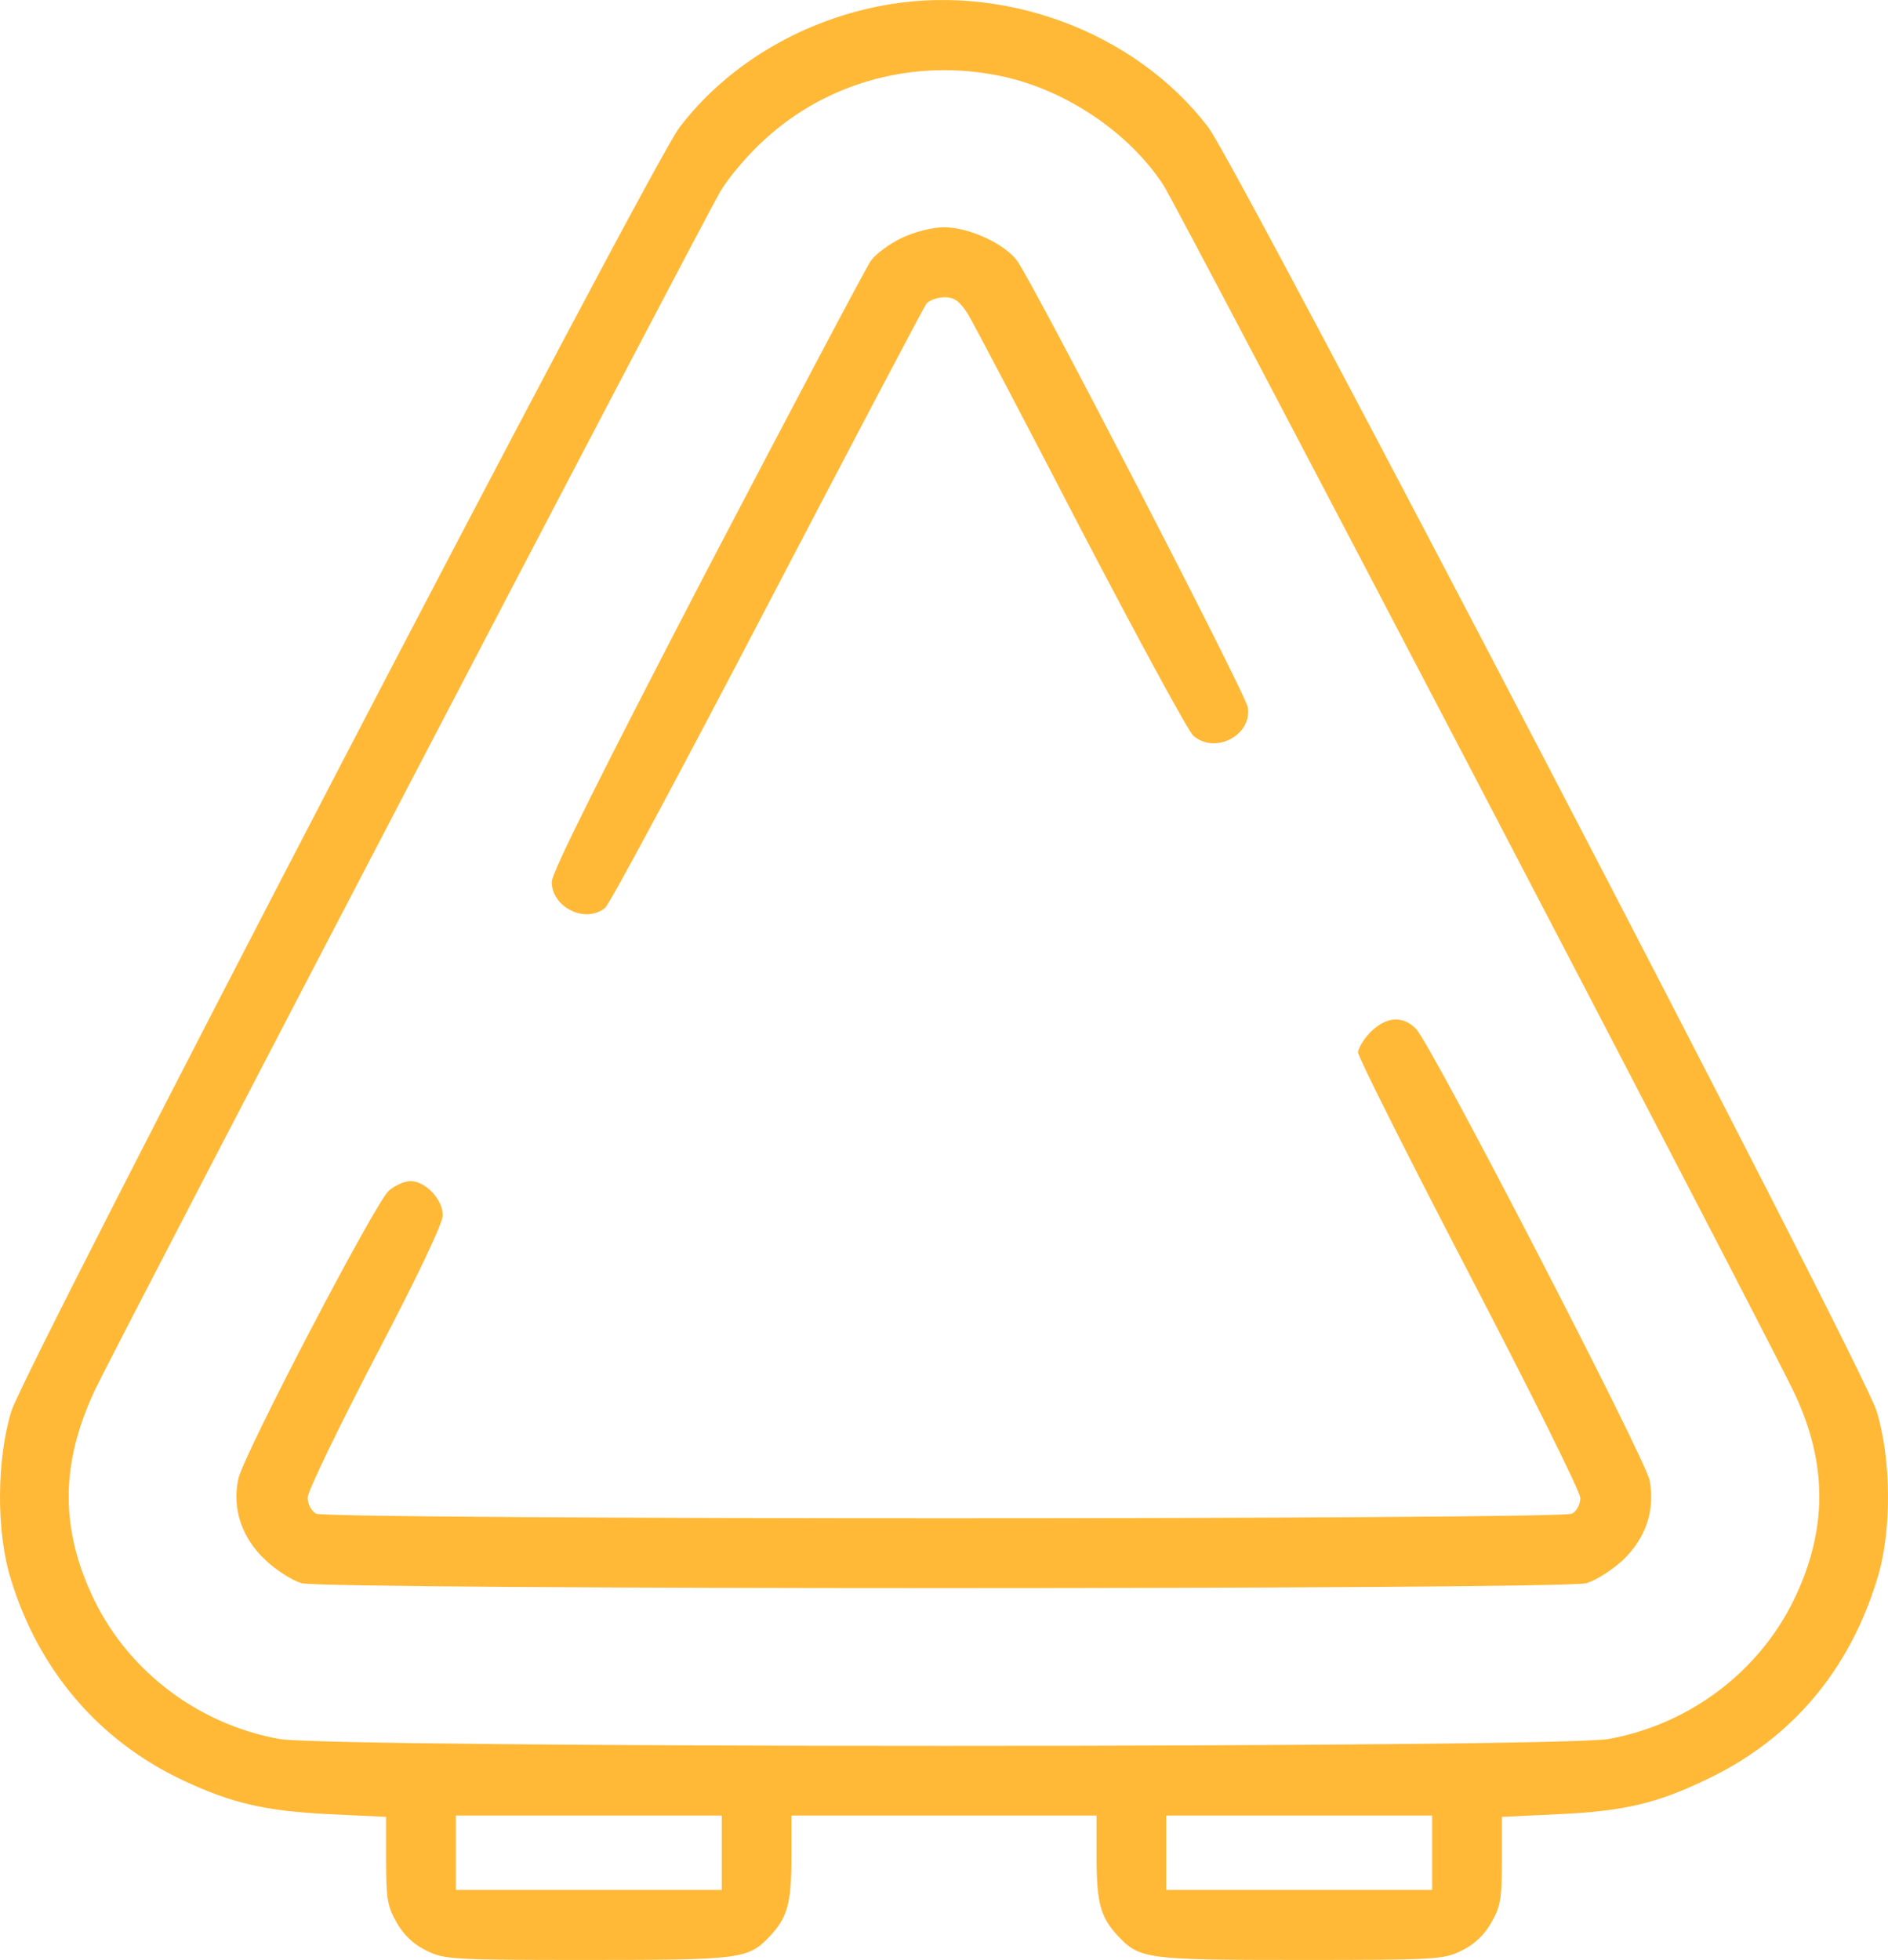
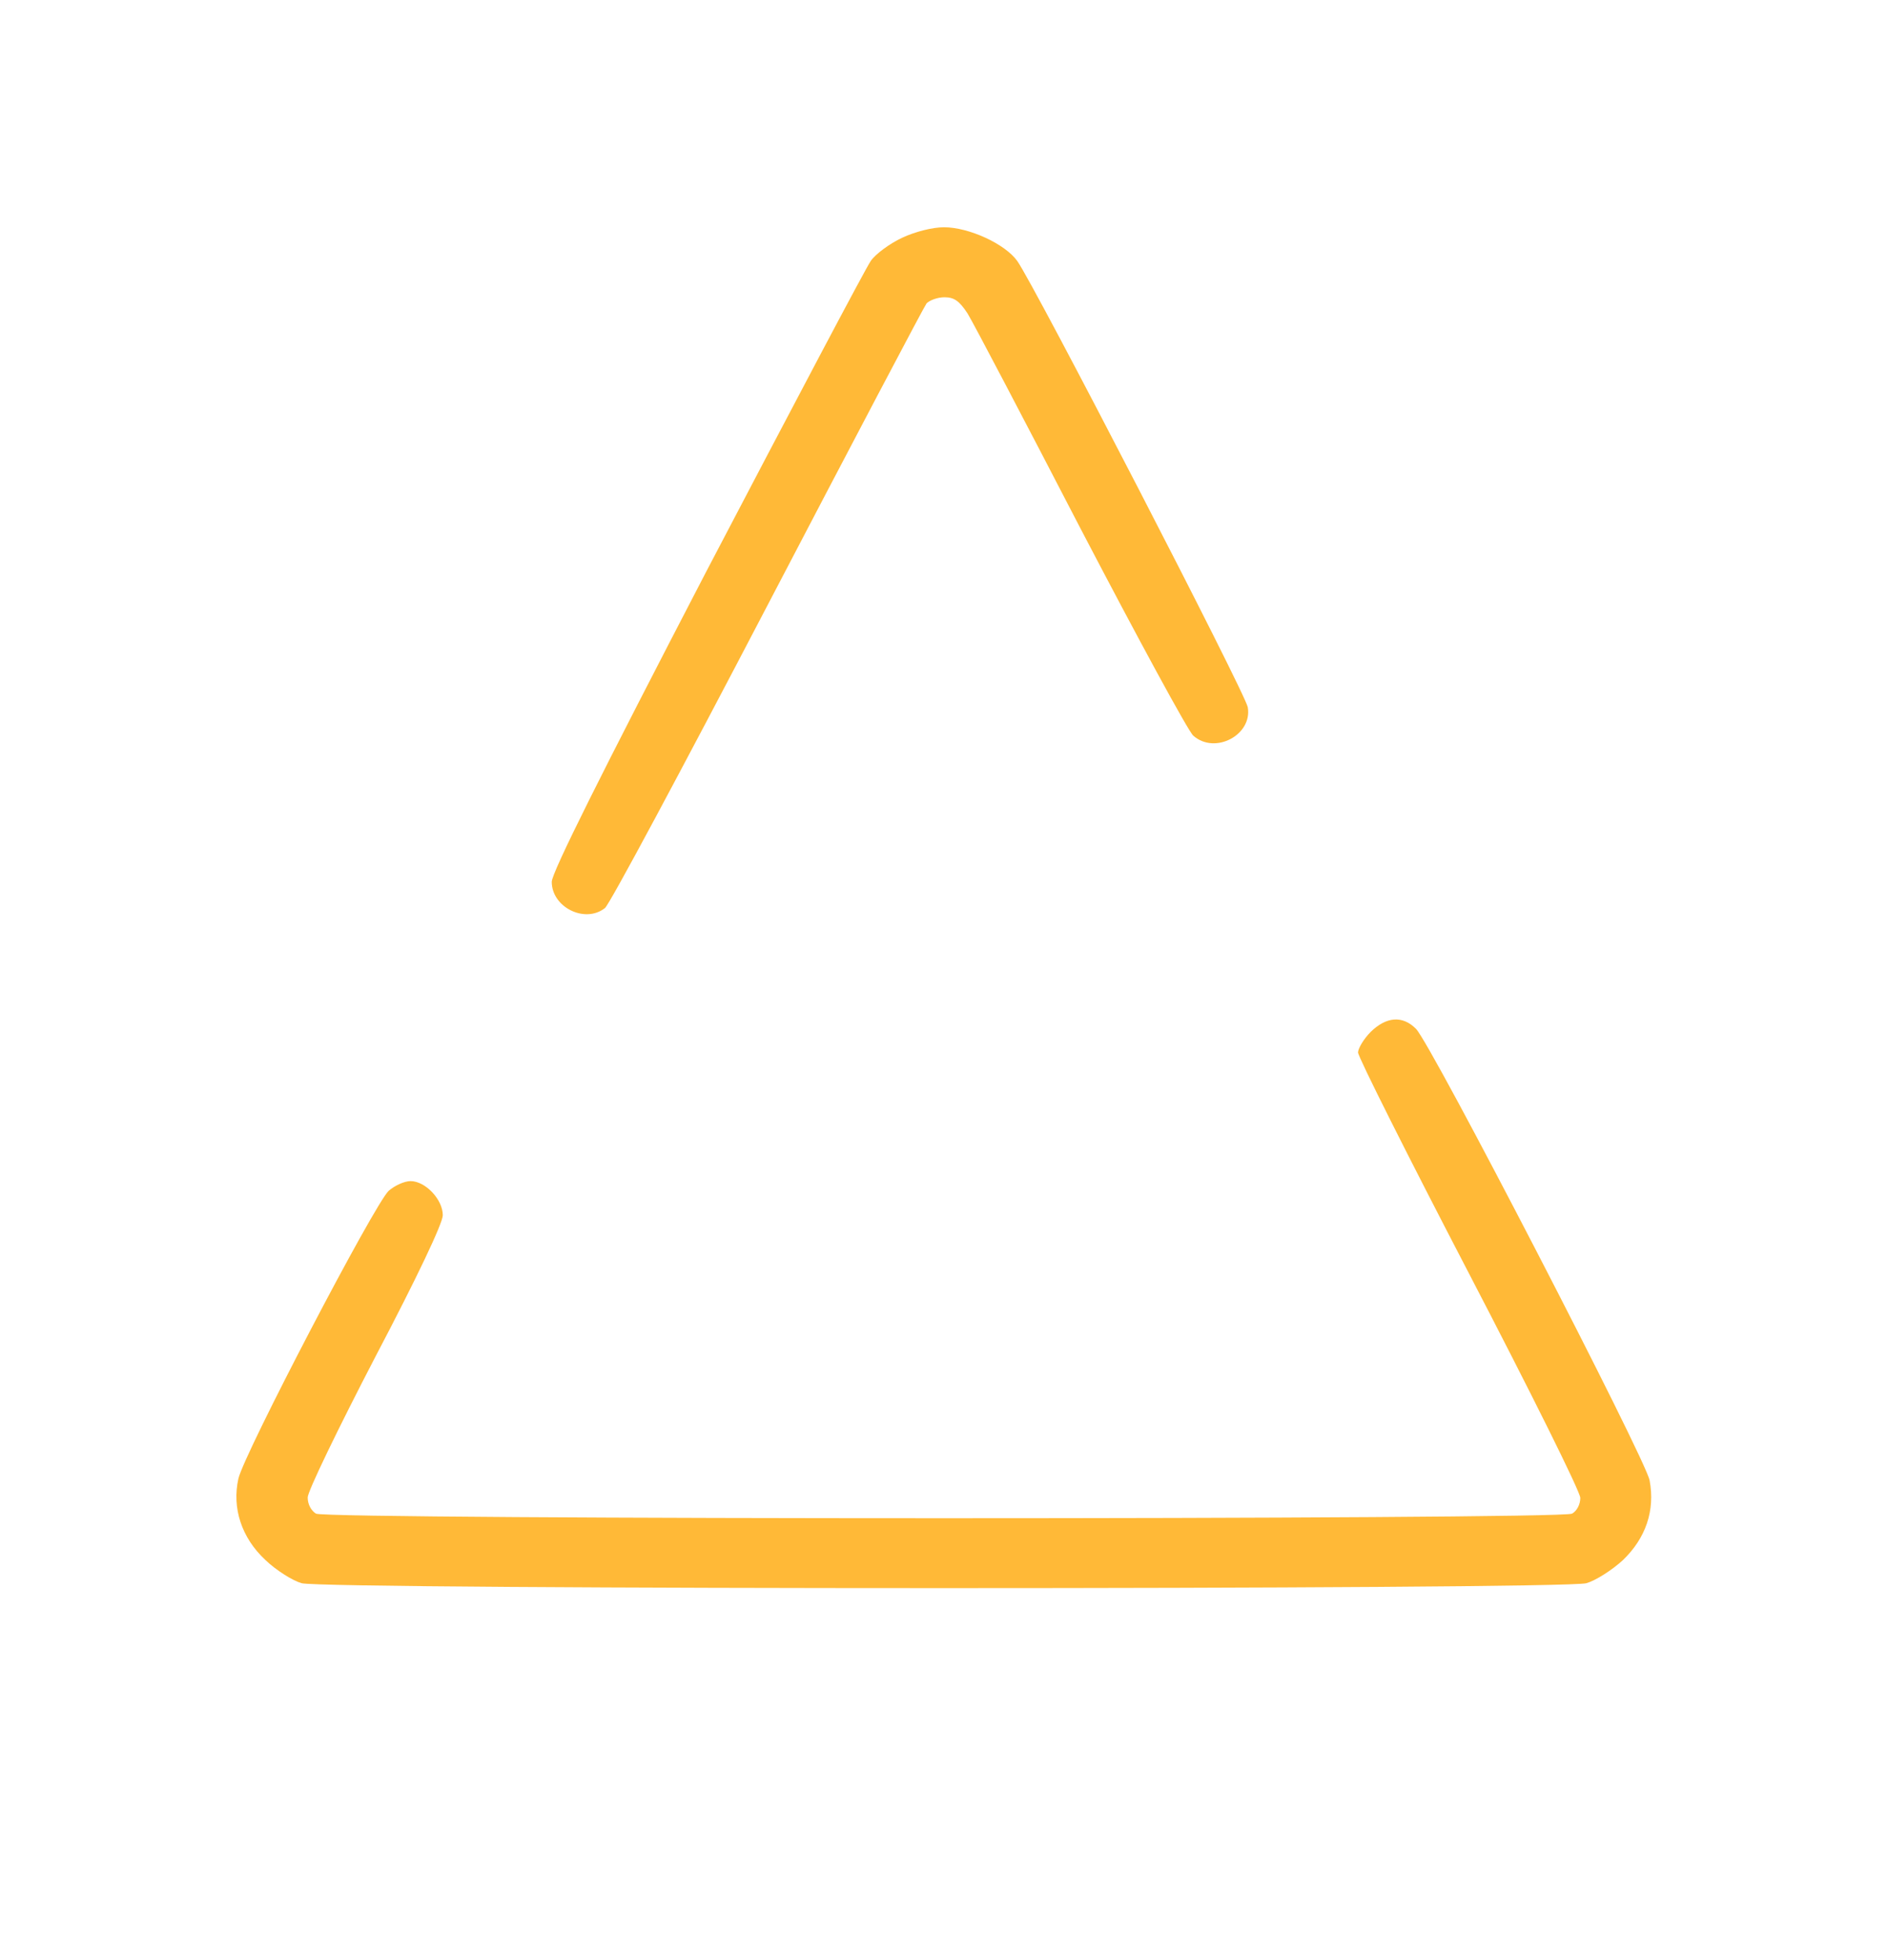
<svg xmlns="http://www.w3.org/2000/svg" width="79" height="82" viewBox="0 0 79 82" fill="none">
-   <path d="M36.764 0.263C33.391 0.94 30.382 2.771 28.43 5.334C27.245 6.853 1.003 57.287 0.474 59.044C-0.146 61.076 -0.164 64.097 0.456 66.074C1.623 69.9 4.158 72.847 7.678 74.495C9.702 75.446 11.124 75.776 13.823 75.904L16.157 76.014V77.844C16.157 79.474 16.212 79.767 16.613 80.462C16.905 80.975 17.325 81.359 17.854 81.616C18.601 81.982 18.929 82 24.601 82C31.093 82 31.312 81.963 32.242 80.975C32.953 80.206 33.117 79.602 33.117 77.68V75.959H45.883V77.68C45.883 79.602 46.047 80.206 46.758 80.975C47.688 81.963 47.907 82 54.399 82C60.071 82 60.399 81.982 61.147 81.616C61.675 81.359 62.095 80.975 62.387 80.462C62.788 79.767 62.843 79.474 62.843 77.844V76.014L65.177 75.904C67.985 75.776 69.353 75.446 71.505 74.403C74.988 72.719 77.377 69.881 78.544 66.074C79.164 64.097 79.146 61.076 78.526 59.044C77.979 57.195 51.791 6.945 50.551 5.315C47.451 1.27 41.871 -0.762 36.764 0.263ZM41.925 3.192C44.588 3.759 47.232 5.535 48.673 7.732C49.311 8.702 73.748 55.493 75.061 58.239C76.483 61.222 76.483 64.023 75.043 66.971C73.566 69.973 70.666 72.151 67.31 72.755C65.14 73.14 13.86 73.14 11.69 72.755C8.334 72.151 5.435 69.973 3.957 66.971C2.498 63.968 2.517 61.222 3.994 58.111C5.106 55.804 29.379 9.288 30.145 8.006C30.473 7.439 31.312 6.45 31.987 5.846C34.631 3.412 38.315 2.423 41.925 3.192ZM30.2 79.071H19.075V75.959H30.2V79.071ZM59.925 79.071H48.8V75.959H59.925V79.071Z" fill="#FFB937" />
  <path d="M37.749 9.947C37.239 10.185 36.637 10.624 36.436 10.917C36.218 11.228 33.136 17.068 29.561 23.896C25.148 32.39 23.087 36.509 23.087 36.894C23.087 37.955 24.473 38.651 25.312 37.992C25.494 37.864 28.54 32.171 32.096 25.361C35.652 18.551 38.661 12.839 38.77 12.693C38.898 12.565 39.227 12.437 39.518 12.437C39.919 12.437 40.138 12.583 40.485 13.114C40.722 13.498 42.855 17.562 45.226 22.139C47.615 26.715 49.731 30.615 49.931 30.779C50.843 31.585 52.411 30.743 52.211 29.589C52.12 29.022 43.293 11.942 42.564 10.917C42.053 10.203 40.539 9.508 39.5 9.508C39.026 9.508 38.296 9.691 37.749 9.947Z" fill="#FFB937" />
-   <path d="M57.353 43.173C57.062 43.465 56.825 43.868 56.825 44.033C56.825 44.216 58.922 48.39 61.475 53.296C64.028 58.202 66.125 62.412 66.125 62.669C66.125 62.943 65.979 63.218 65.779 63.328C65.286 63.584 13.714 63.584 13.221 63.328C13.021 63.2 12.875 62.943 12.875 62.65C12.875 62.394 14.152 59.758 15.702 56.774C17.471 53.406 18.528 51.172 18.528 50.843C18.528 50.184 17.799 49.415 17.179 49.415C16.923 49.415 16.522 49.598 16.267 49.818C15.683 50.349 10.212 60.82 9.975 61.863C9.702 63.09 10.103 64.335 11.106 65.268C11.544 65.689 12.237 66.129 12.62 66.238C13.623 66.513 65.377 66.513 66.38 66.238C66.763 66.129 67.456 65.689 67.912 65.268C68.861 64.353 69.262 63.2 69.025 61.936C68.861 61.039 59.888 43.685 59.25 43.044C58.685 42.477 58.01 42.532 57.353 43.173Z" fill="#FFB937" />
+   <path d="M57.353 43.173C57.062 43.465 56.825 43.868 56.825 44.033C56.825 44.216 58.922 48.39 61.475 53.296C64.028 58.202 66.125 62.412 66.125 62.669C66.125 62.943 65.979 63.218 65.779 63.328C65.286 63.584 13.714 63.584 13.221 63.328C13.021 63.2 12.875 62.943 12.875 62.65C12.875 62.394 14.152 59.758 15.702 56.774C17.471 53.406 18.528 51.172 18.528 50.843C18.528 50.184 17.799 49.415 17.179 49.415C16.923 49.415 16.522 49.598 16.267 49.818C15.683 50.349 10.212 60.82 9.975 61.863C9.702 63.09 10.103 64.335 11.106 65.268C11.544 65.689 12.237 66.129 12.62 66.238C13.623 66.513 65.377 66.513 66.38 66.238C66.763 66.129 67.456 65.689 67.912 65.268C68.861 64.353 69.262 63.2 69.025 61.936C68.861 61.039 59.888 43.685 59.25 43.044C58.685 42.477 58.01 42.532 57.353 43.173" fill="#FFB937" />
</svg>